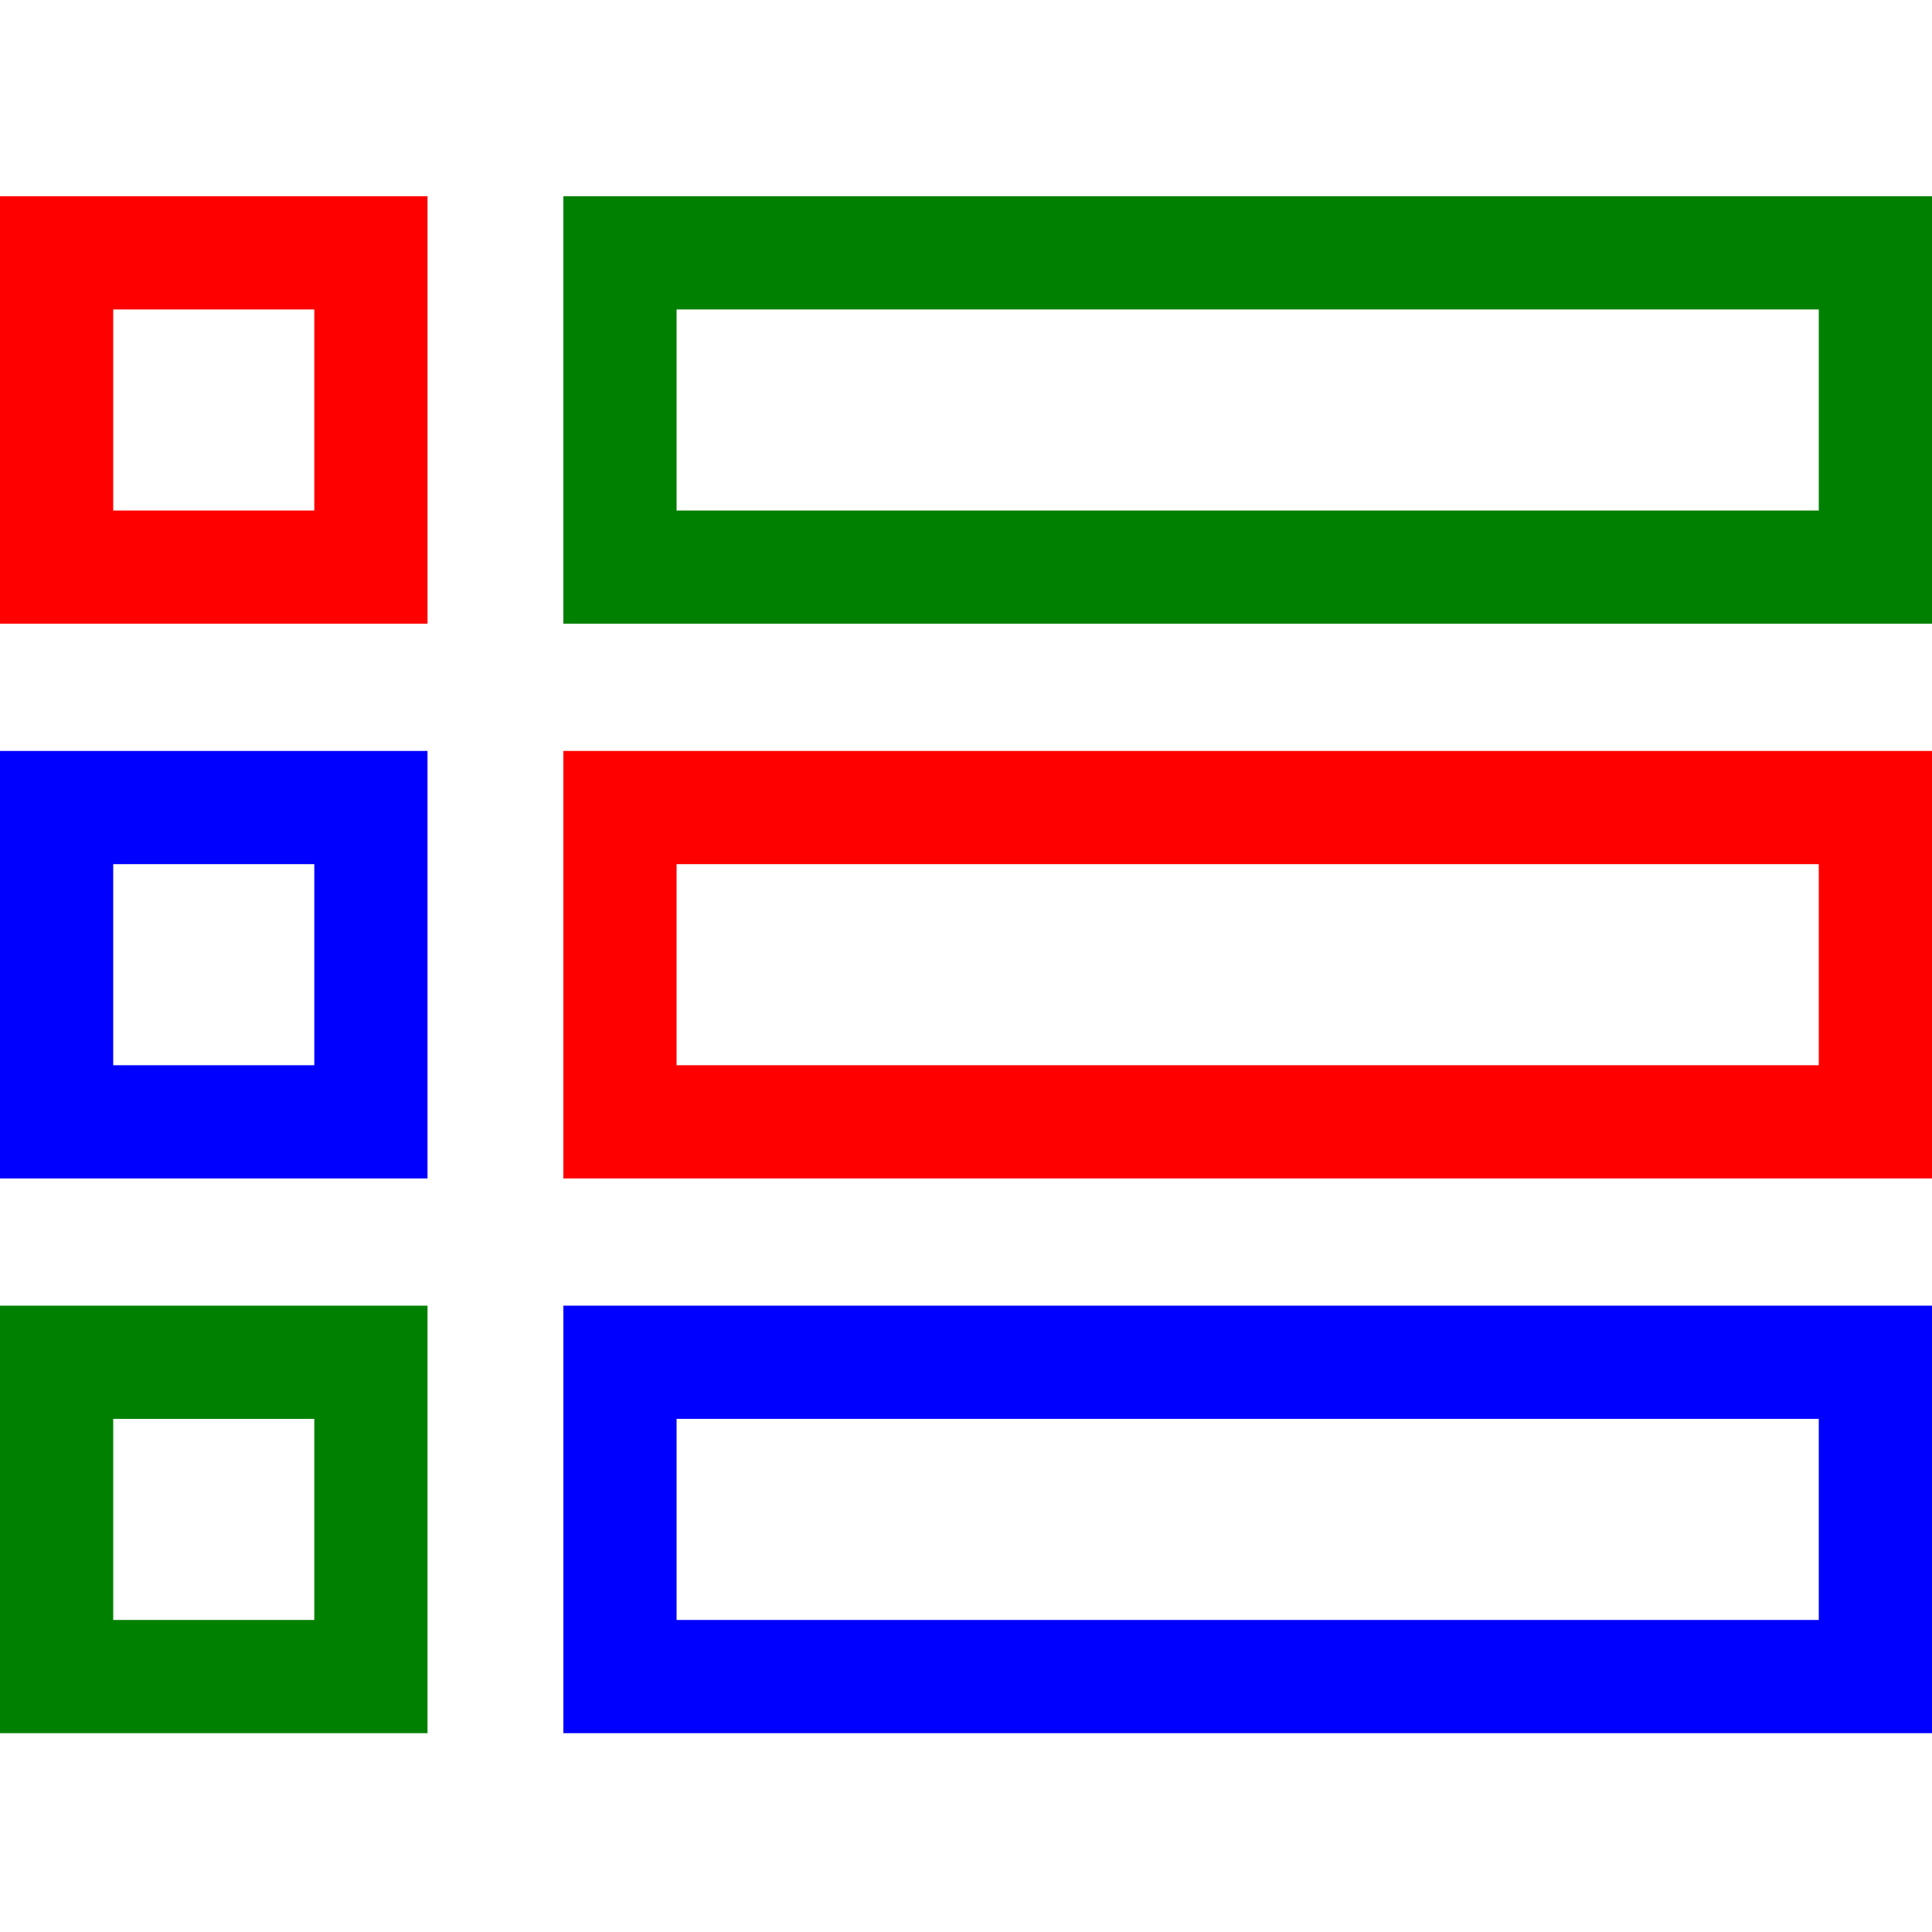
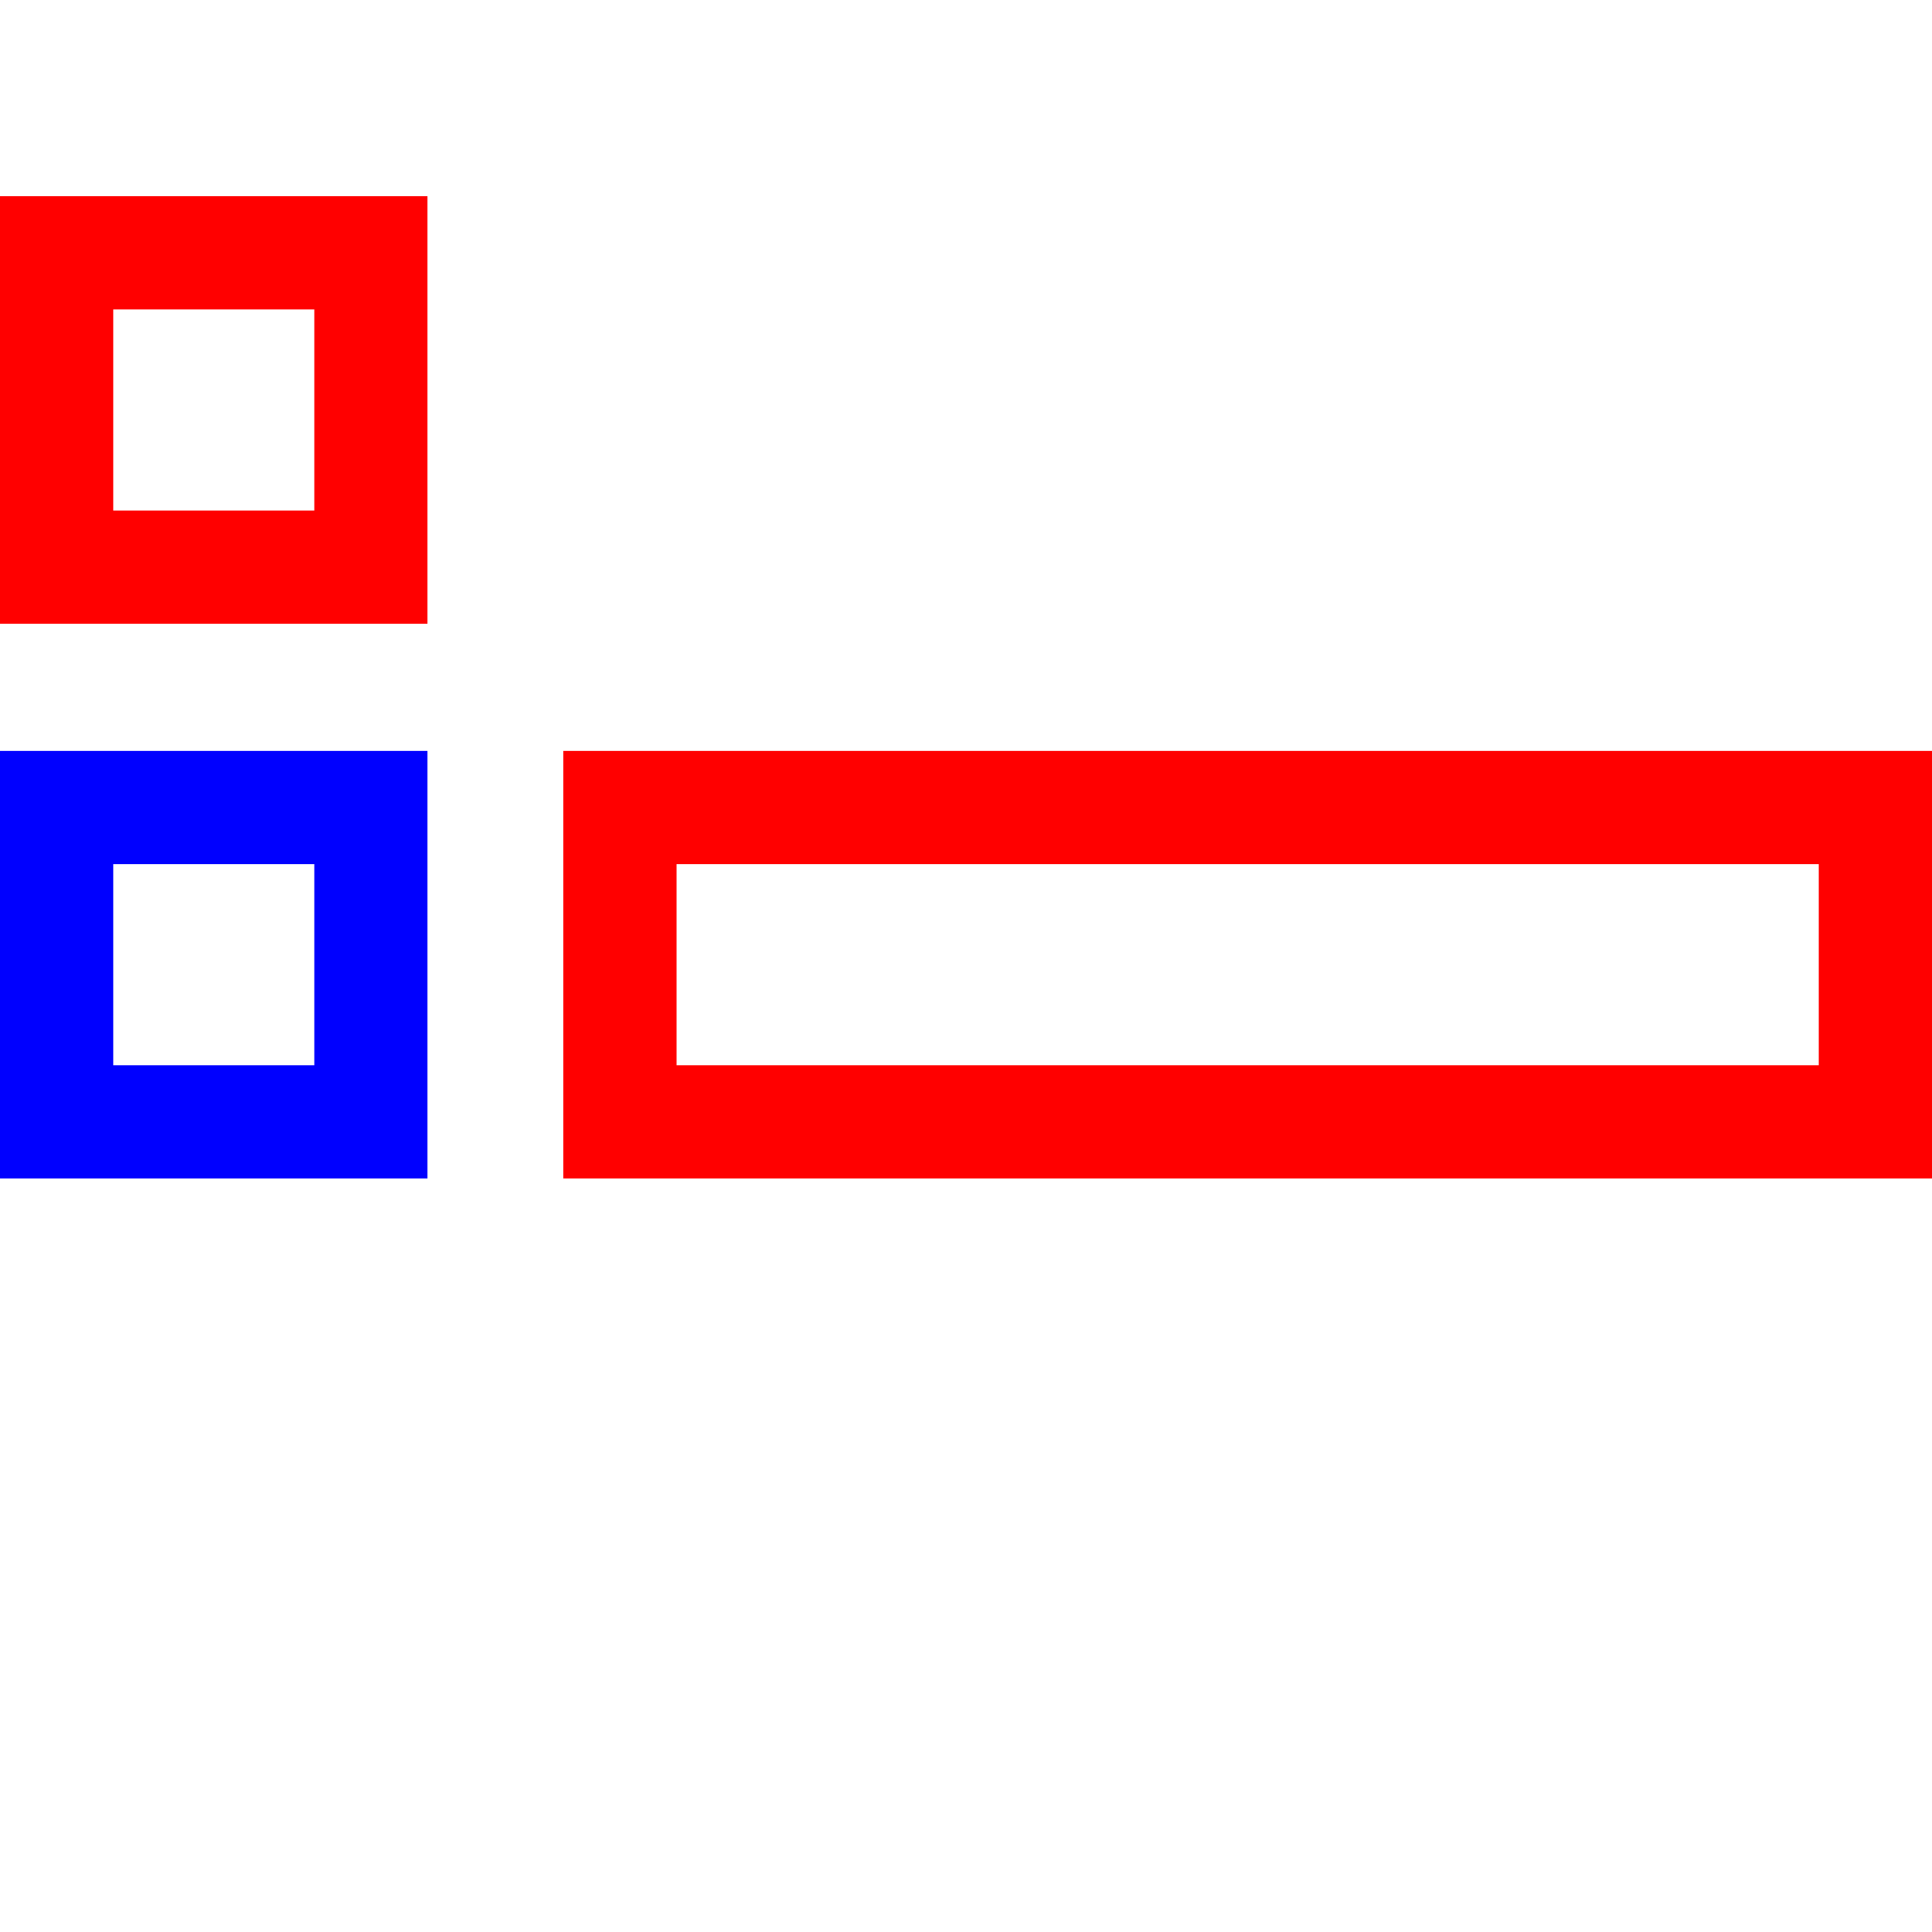
<svg xmlns="http://www.w3.org/2000/svg" height="256" viewBox="0 -52 512 512" width="256">
  <path fill="red" d="m0 113.293h113.293v-113.293h-113.293zm30.004-83.289h53.289v53.289h-53.289zm0 0" />
-   <path fill="green" d="m149.297 0v113.293h362.703v-113.293zm332.699 83.293h-302.695v-53.289h302.695zm0 0" />
  <path fill="blue" d="m0 260.301h113.293v-113.293h-113.293zm30.004-83.293h53.289v53.289h-53.289zm0 0" />
  <path fill="red" d="m149.297 260.301h362.703v-113.293h-362.703zm30.004-83.293h302.695v53.289h-302.695zm0 0" />
-   <path fill="green" d="m0 407.309h113.293v-113.297h-113.293zm30.004-83.293h53.289v53.289h-53.289zm0 0" />
-   <path fill="blue" d="m149.297 407.309h362.703v-113.297h-362.703zm30.004-83.293h302.695v53.289h-302.695zm0 0" />
</svg>